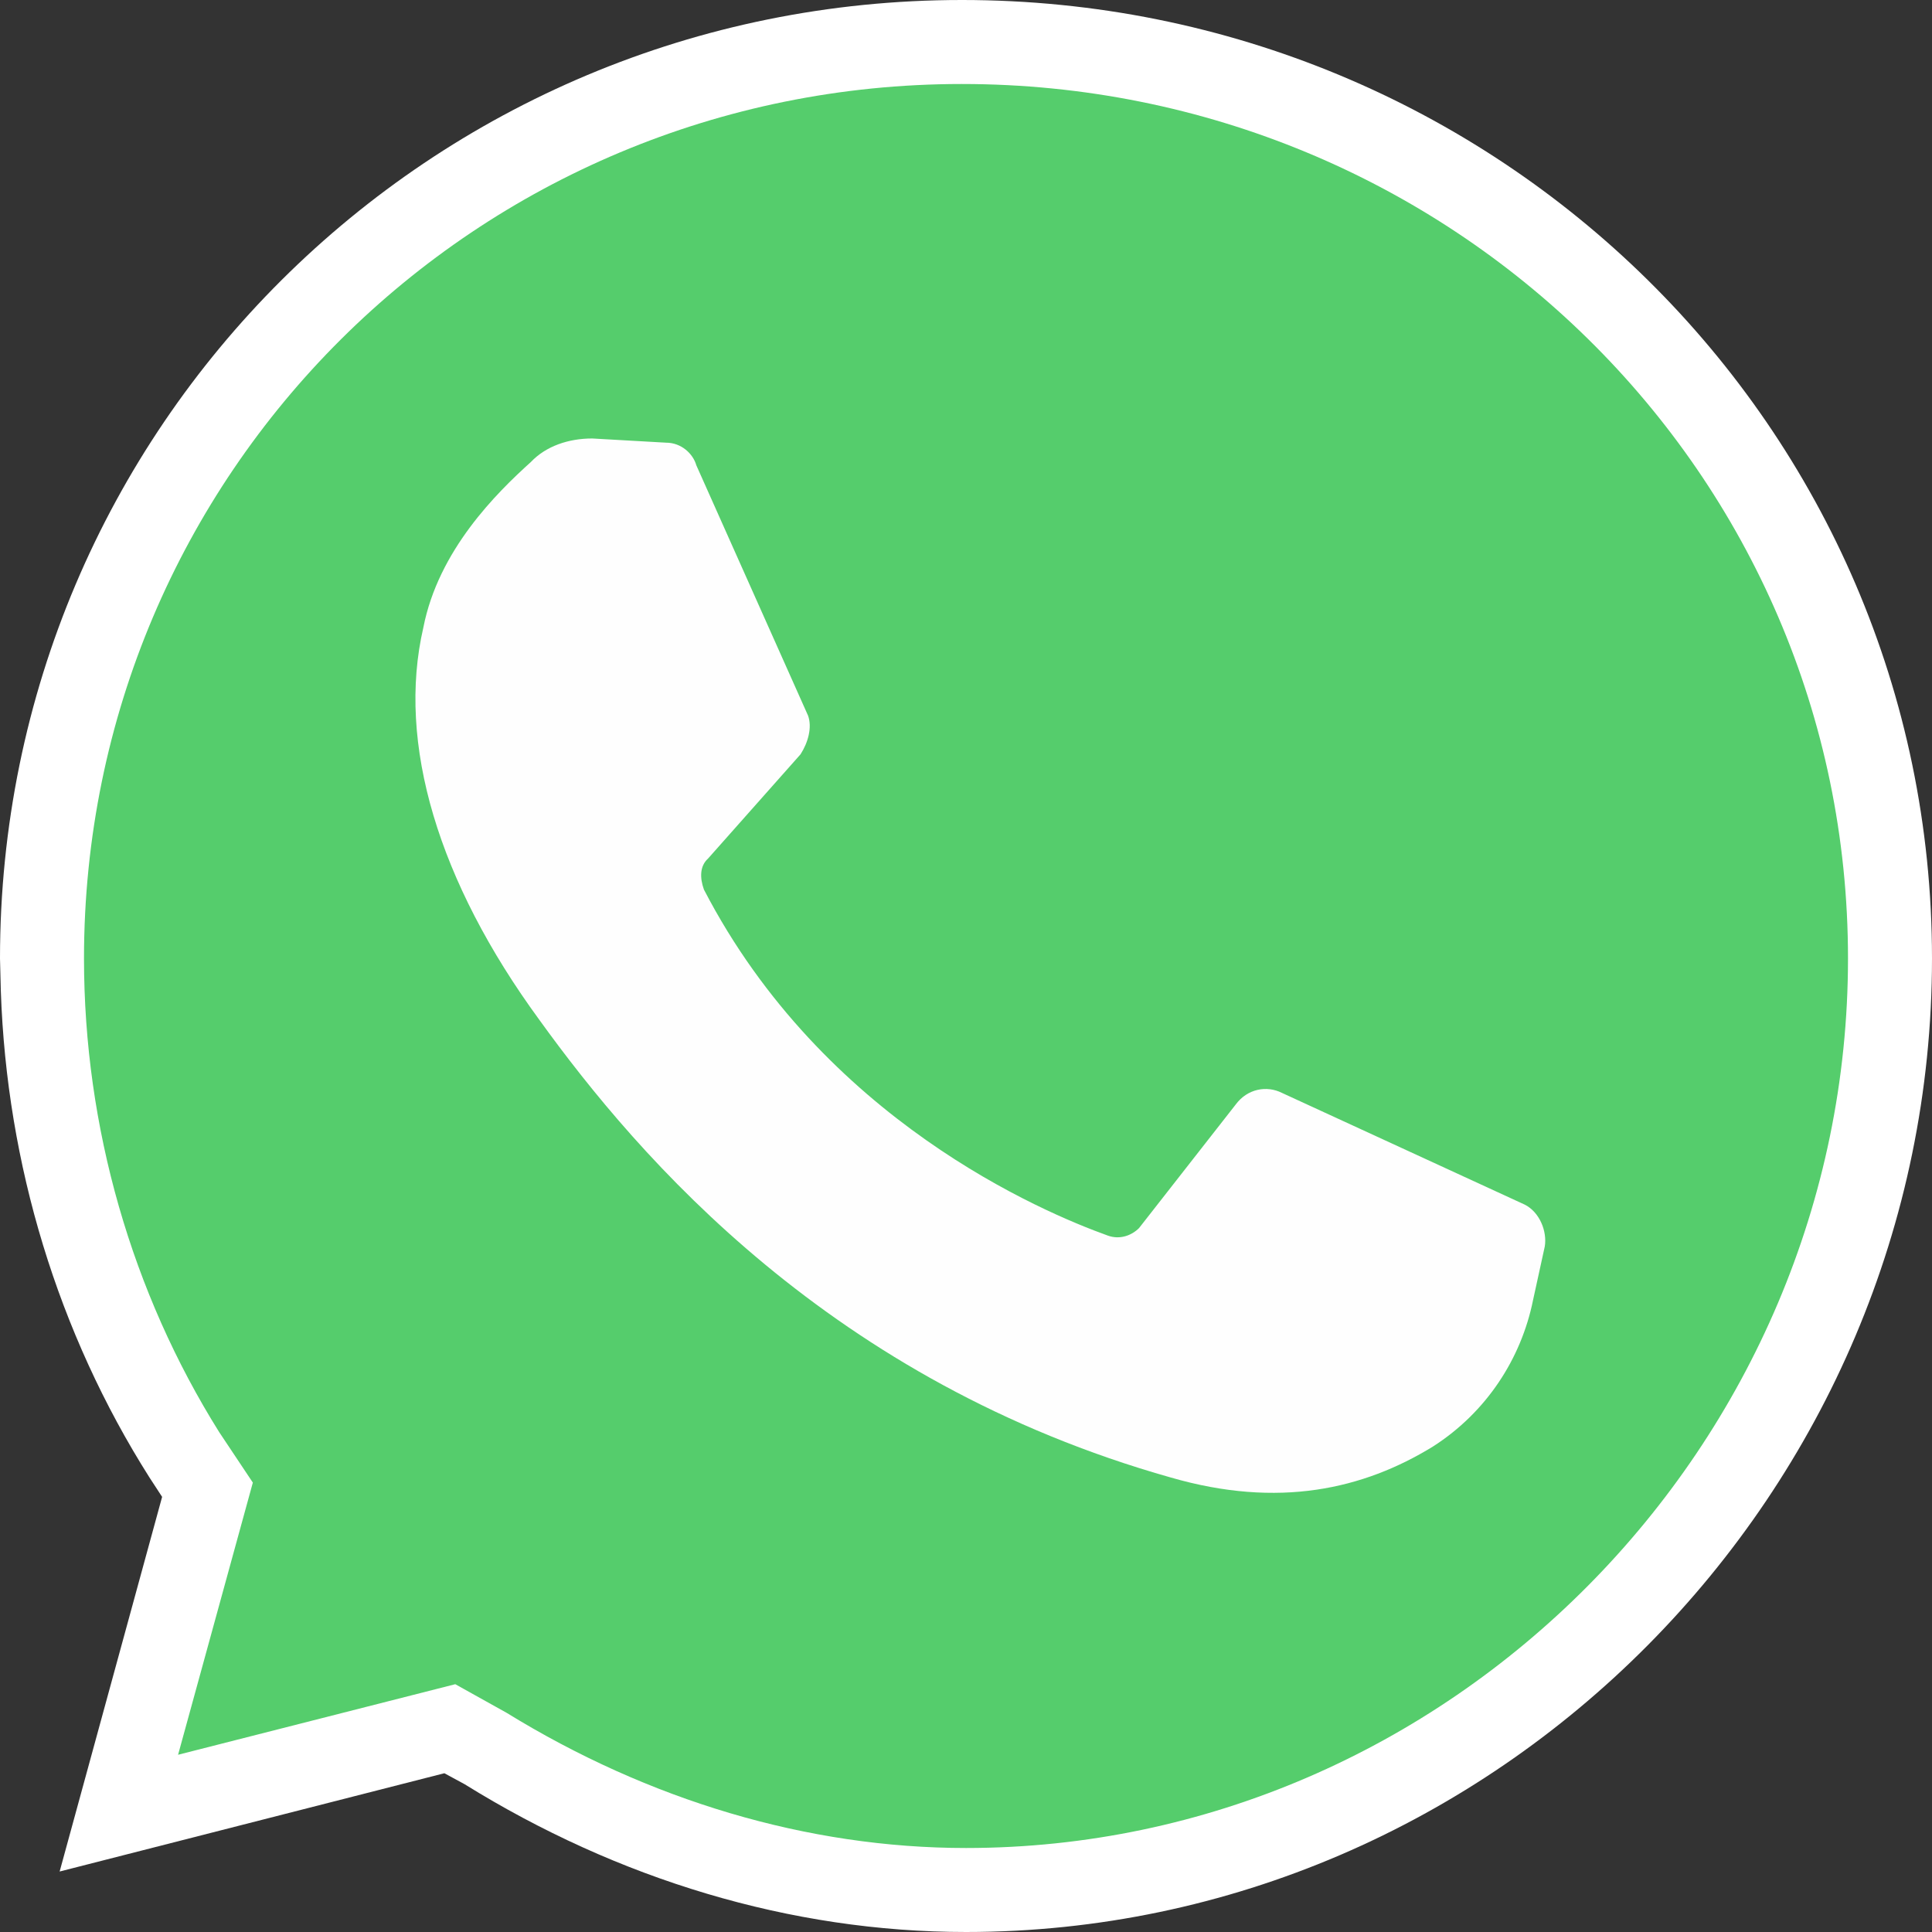
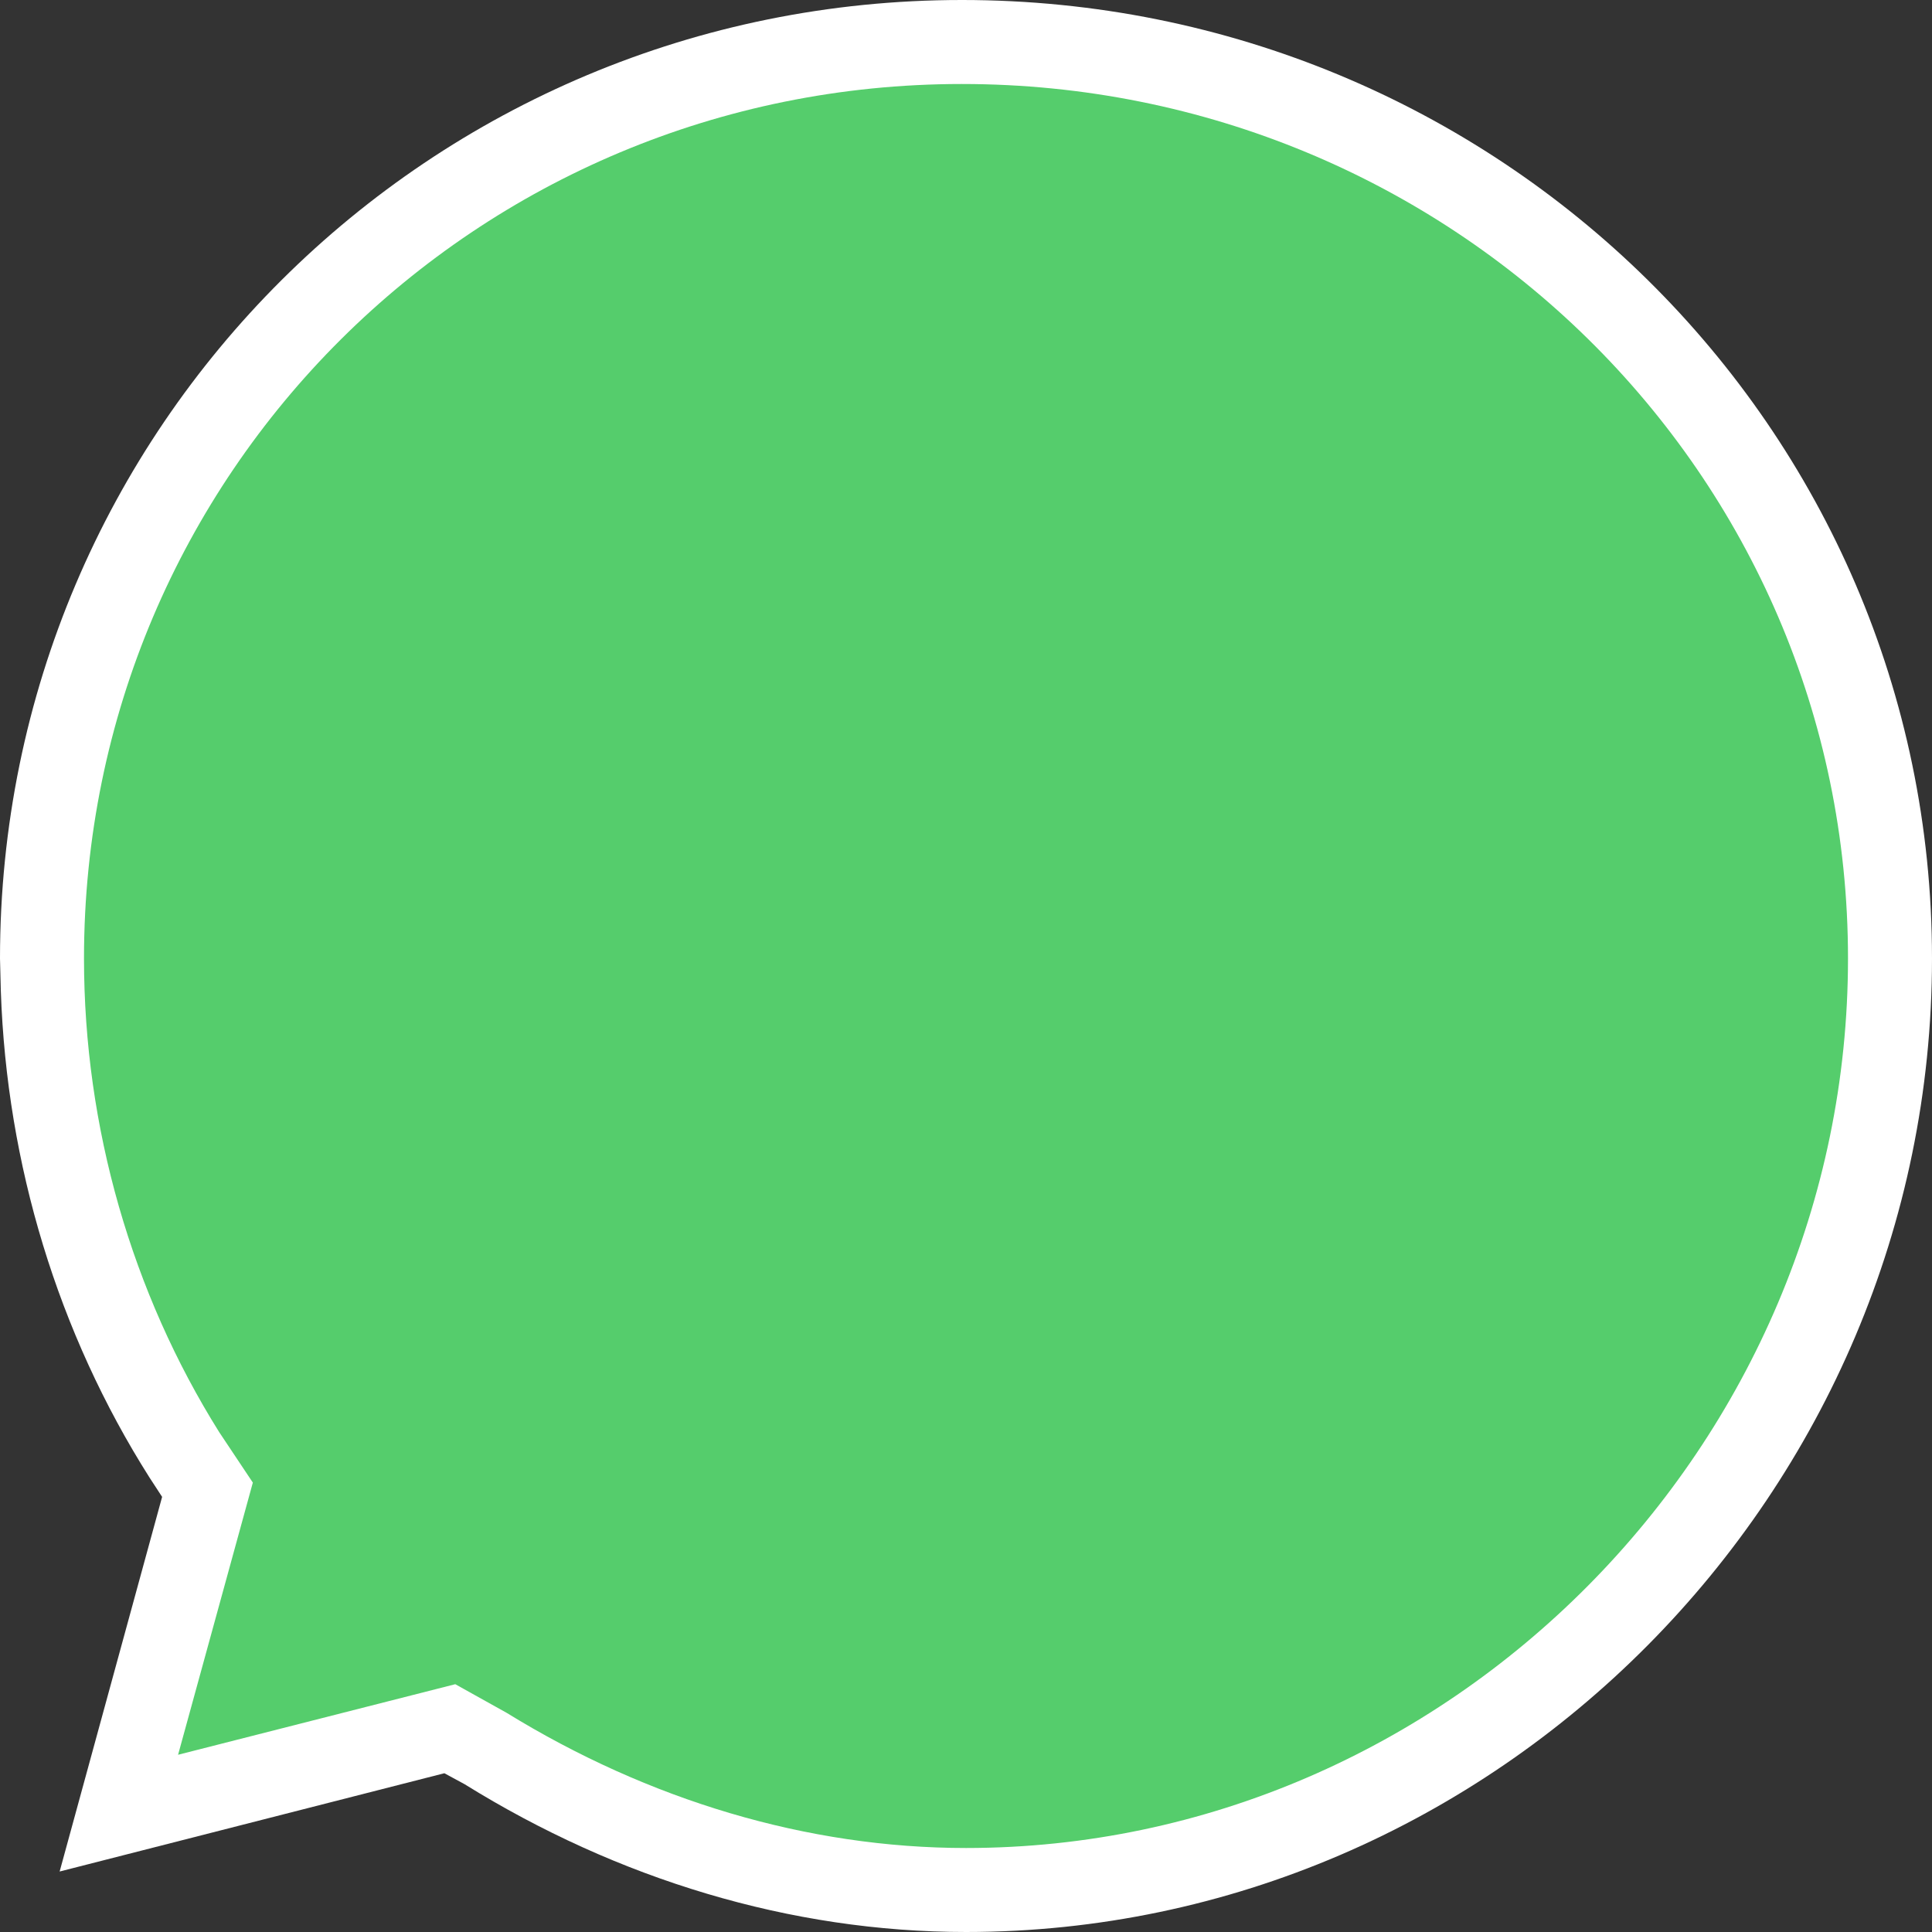
<svg xmlns="http://www.w3.org/2000/svg" enable-background="new 0 0 23 23" viewBox="0 0 23 23">
  <rect x="0" y="0" width="23" height="23" fill="#333333" stroke="none" />
  <path d="m11.45 0c-6.33 0-11.45 5.09-11.45 11.41l.01.39c.07 2.06.68 4.07 1.77 5.79l.15.23-1.22 4.46 4.58-1.17.24.13c1.82 1.13 3.88 1.76 5.97 1.76 6.3 0 11.5-5.23 11.5-11.59 0-6.33-5.18-11.41-11.55-11.41z" fill="#fff" />
  <path d="m11.45 1c-5.78 0-10.45 4.64-10.45 10.41 0 2.01.57 3.98 1.61 5.64l.4.6-.89 3.24 3.3-.84.61.34c1.69 1.04 3.58 1.61 5.47 1.61 5.74 0 10.5-4.79 10.5-10.59 0-5.78-4.73-10.41-10.55-10.41z" fill="#55cd6c" />
-   <path d="m18.15 14.34-2.89-1.33c-.18-.09-.41-.05-.55.14l-1.15 1.47c-.09.09-.23.14-.37.09-.78-.28-3.39-1.38-4.81-4.12-.05-.14-.05-.28.05-.37l1.1-1.24c.09-.14.14-.32.09-.46l-1.33-2.98c-.04-.14-.18-.27-.36-.27l-.88-.05c-.28 0-.55.09-.73.28-.41.37-1.1 1.05-1.28 1.97-.32 1.38.18 3.03 1.38 4.67 1.19 1.65 3.48 4.31 7.52 5.45 1.28.37 2.29.14 3.12-.37.64-.41 1.05-1.05 1.19-1.74l.14-.64c.03-.18-.06-.41-.24-.5z" fill="#fefefe" />
</svg>